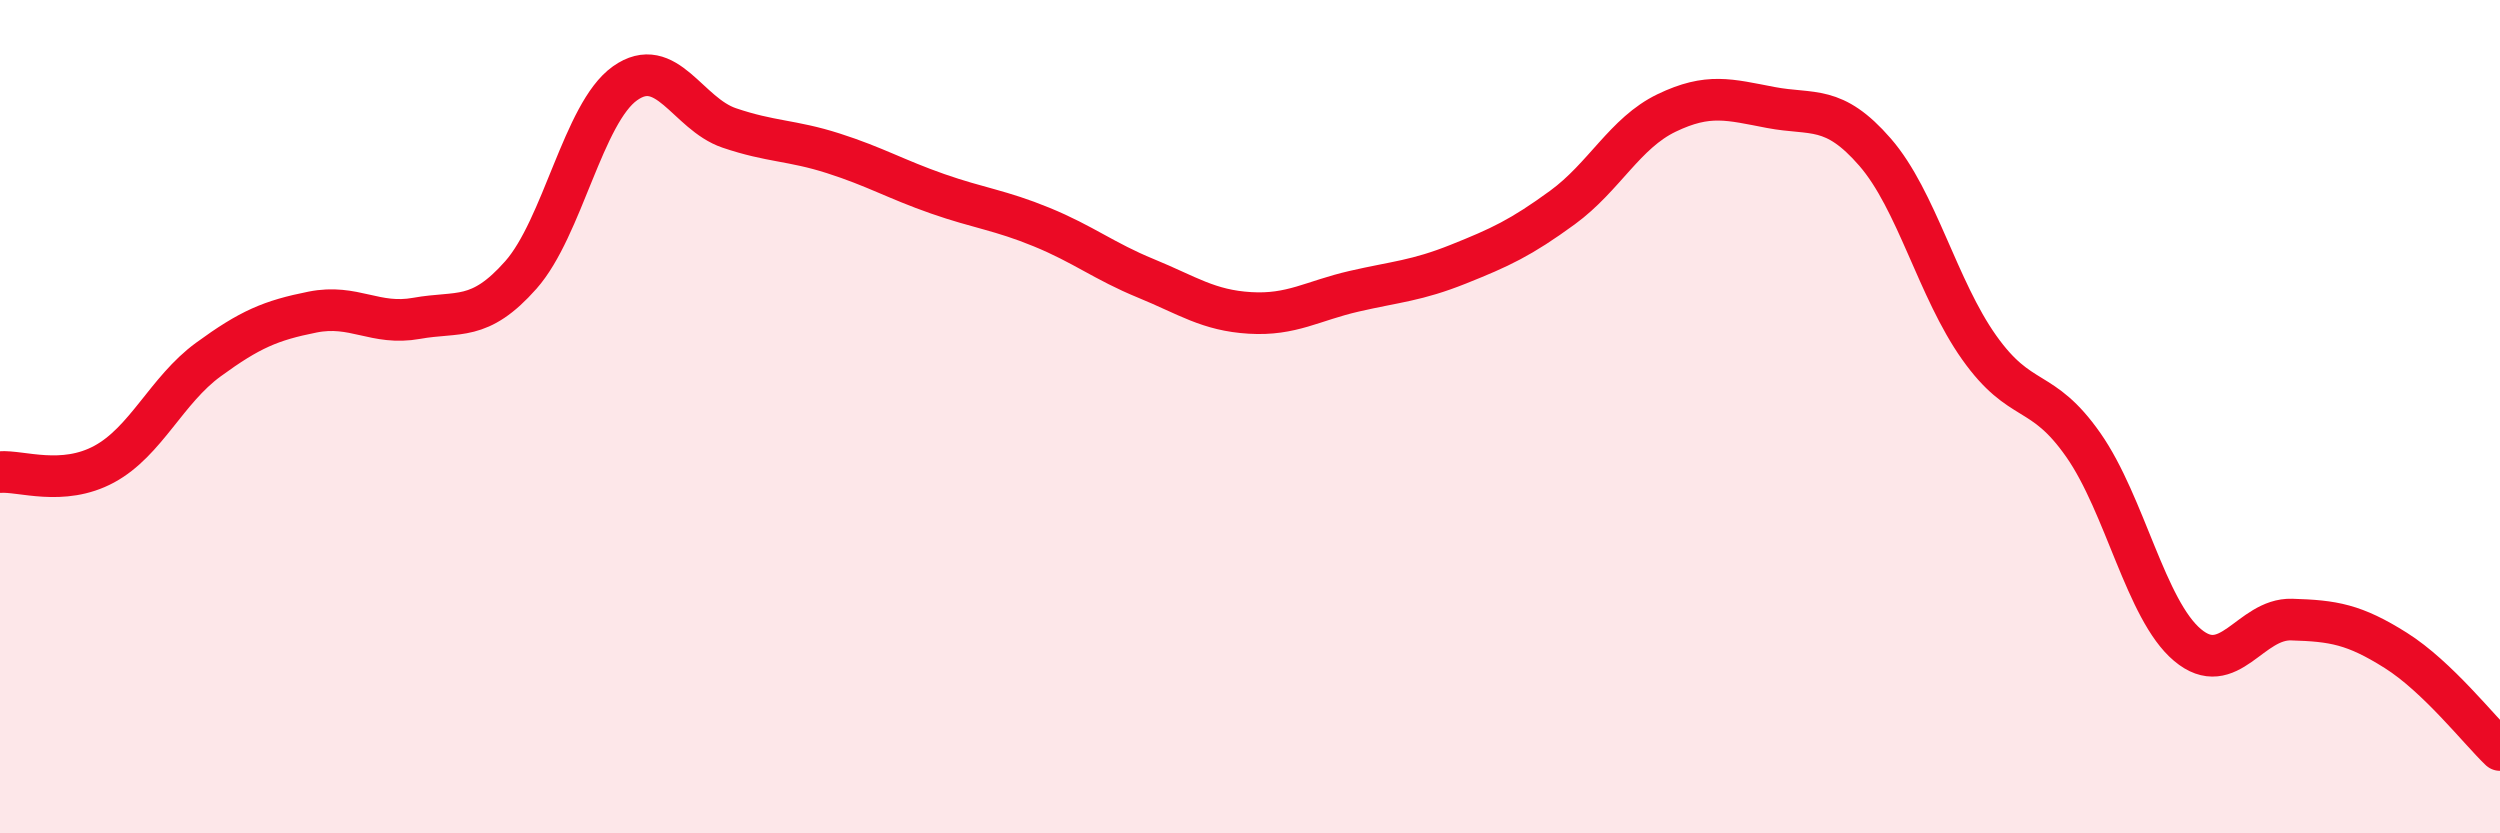
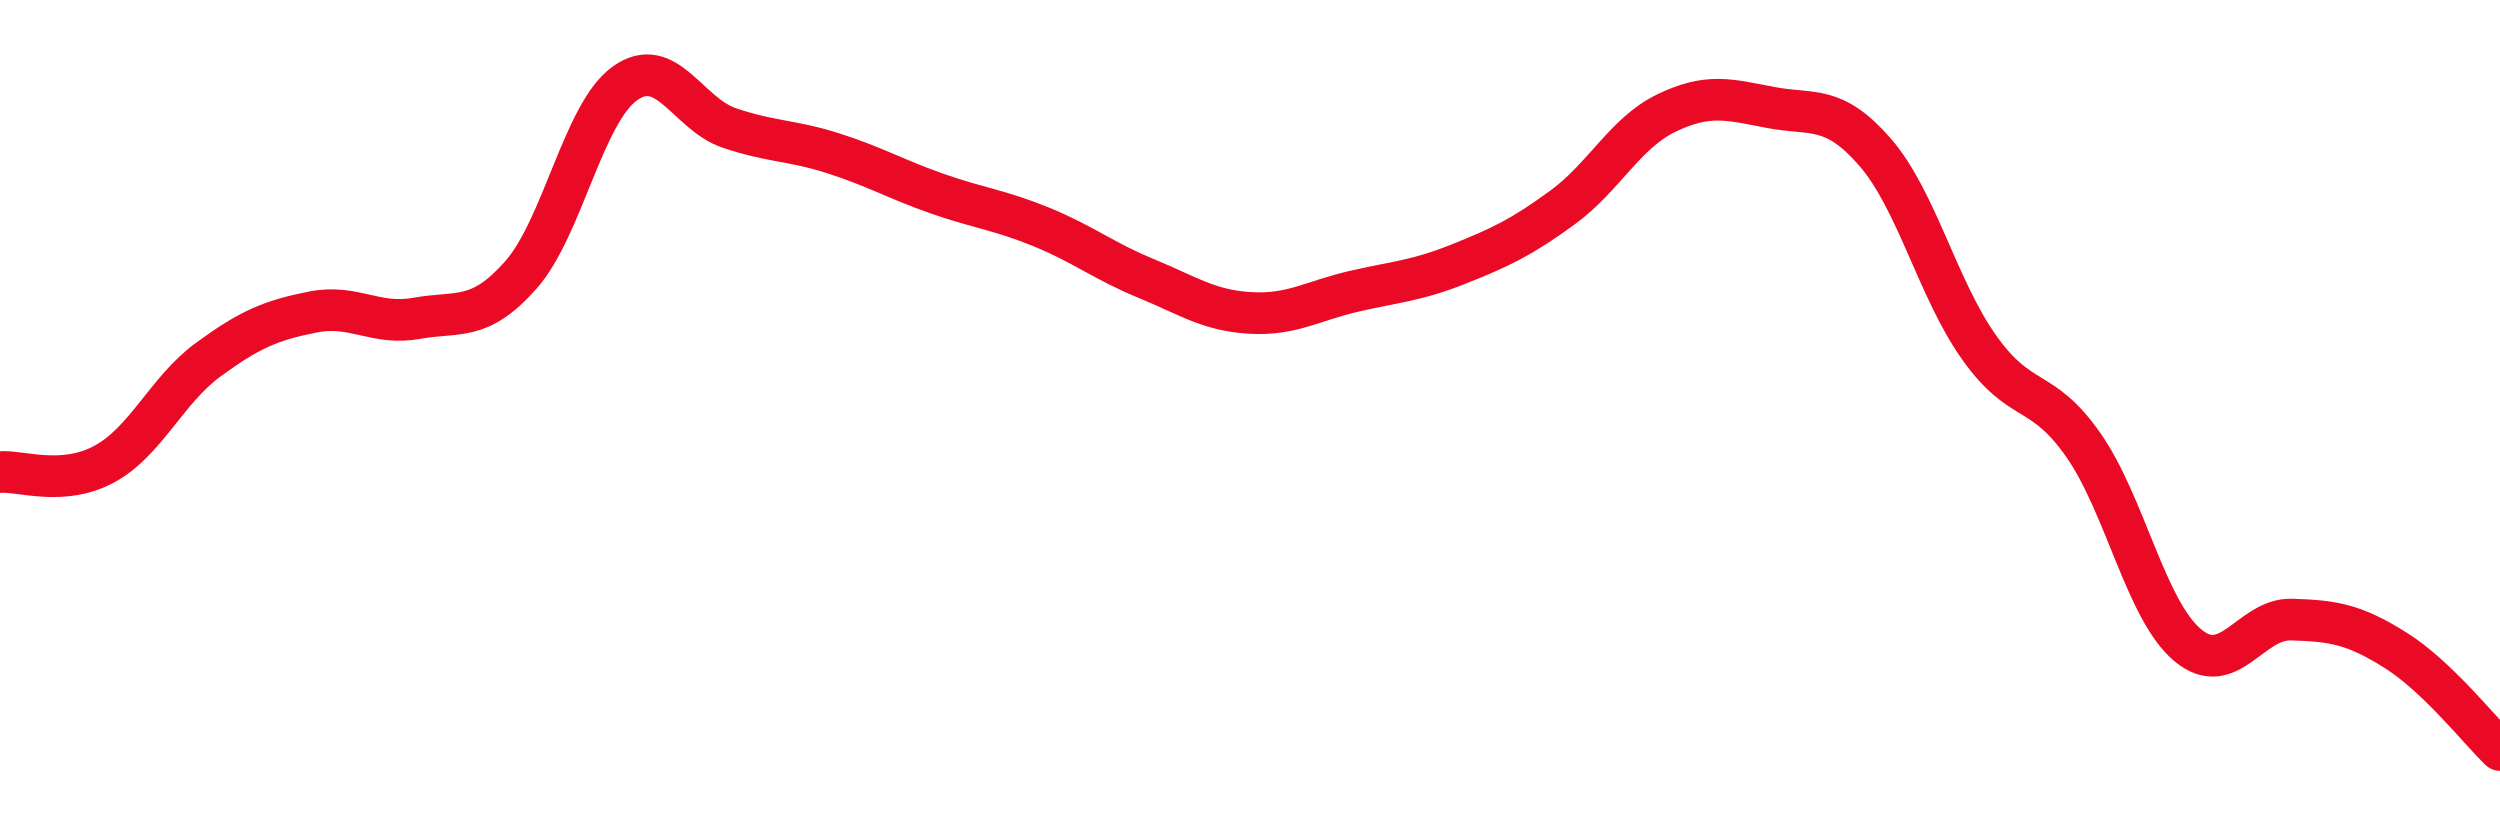
<svg xmlns="http://www.w3.org/2000/svg" width="60" height="20" viewBox="0 0 60 20">
-   <path d="M 0,11.33 C 0.5,11.29 1.5,11.68 2.5,11.14 C 3.5,10.6 4,9.36 5,8.63 C 6,7.9 6.5,7.69 7.5,7.49 C 8.5,7.29 9,7.82 10,7.64 C 11,7.46 11.5,7.73 12.5,6.6 C 13.5,5.47 14,2.71 15,2 C 16,1.29 16.5,2.73 17.5,3.07 C 18.5,3.41 19,3.36 20,3.68 C 21,4 21.5,4.3 22.5,4.65 C 23.5,5 24,5.04 25,5.45 C 26,5.86 26.5,6.27 27.5,6.68 C 28.5,7.09 29,7.45 30,7.51 C 31,7.57 31.5,7.22 32.5,6.99 C 33.5,6.76 34,6.74 35,6.34 C 36,5.94 36.5,5.71 37.5,4.98 C 38.5,4.25 39,3.19 40,2.71 C 41,2.23 41.5,2.39 42.5,2.58 C 43.5,2.77 44,2.5 45,3.65 C 46,4.8 46.5,6.93 47.5,8.34 C 48.5,9.75 49,9.25 50,10.68 C 51,12.11 51.5,14.64 52.5,15.48 C 53.5,16.32 54,14.84 55,14.87 C 56,14.9 56.5,14.98 57.5,15.61 C 58.5,16.24 59.5,17.52 60,18L60 20L0 20Z" fill="#EB0A25" opacity="0.1" stroke-linecap="round" stroke-linejoin="round" />
  <path d="M 0,11.33 C 0.5,11.29 1.5,11.68 2.5,11.14 C 3.5,10.6 4,9.36 5,8.63 C 6,7.9 6.5,7.69 7.5,7.49 C 8.5,7.29 9,7.82 10,7.64 C 11,7.46 11.5,7.73 12.5,6.6 C 13.5,5.47 14,2.71 15,2 C 16,1.29 16.5,2.73 17.5,3.07 C 18.5,3.41 19,3.36 20,3.68 C 21,4 21.5,4.3 22.5,4.65 C 23.5,5 24,5.04 25,5.45 C 26,5.86 26.5,6.27 27.5,6.68 C 28.5,7.09 29,7.45 30,7.51 C 31,7.57 31.5,7.22 32.5,6.99 C 33.5,6.76 34,6.74 35,6.34 C 36,5.94 36.5,5.71 37.5,4.98 C 38.5,4.25 39,3.19 40,2.71 C 41,2.23 41.5,2.39 42.5,2.58 C 43.5,2.77 44,2.5 45,3.65 C 46,4.8 46.5,6.93 47.5,8.34 C 48.5,9.75 49,9.25 50,10.68 C 51,12.11 51.5,14.64 52.5,15.48 C 53.5,16.32 54,14.84 55,14.87 C 56,14.9 56.5,14.98 57.5,15.61 C 58.5,16.24 59.5,17.52 60,18" stroke="#EB0A25" stroke-width="1" fill="none" stroke-linecap="round" stroke-linejoin="round" />
</svg>